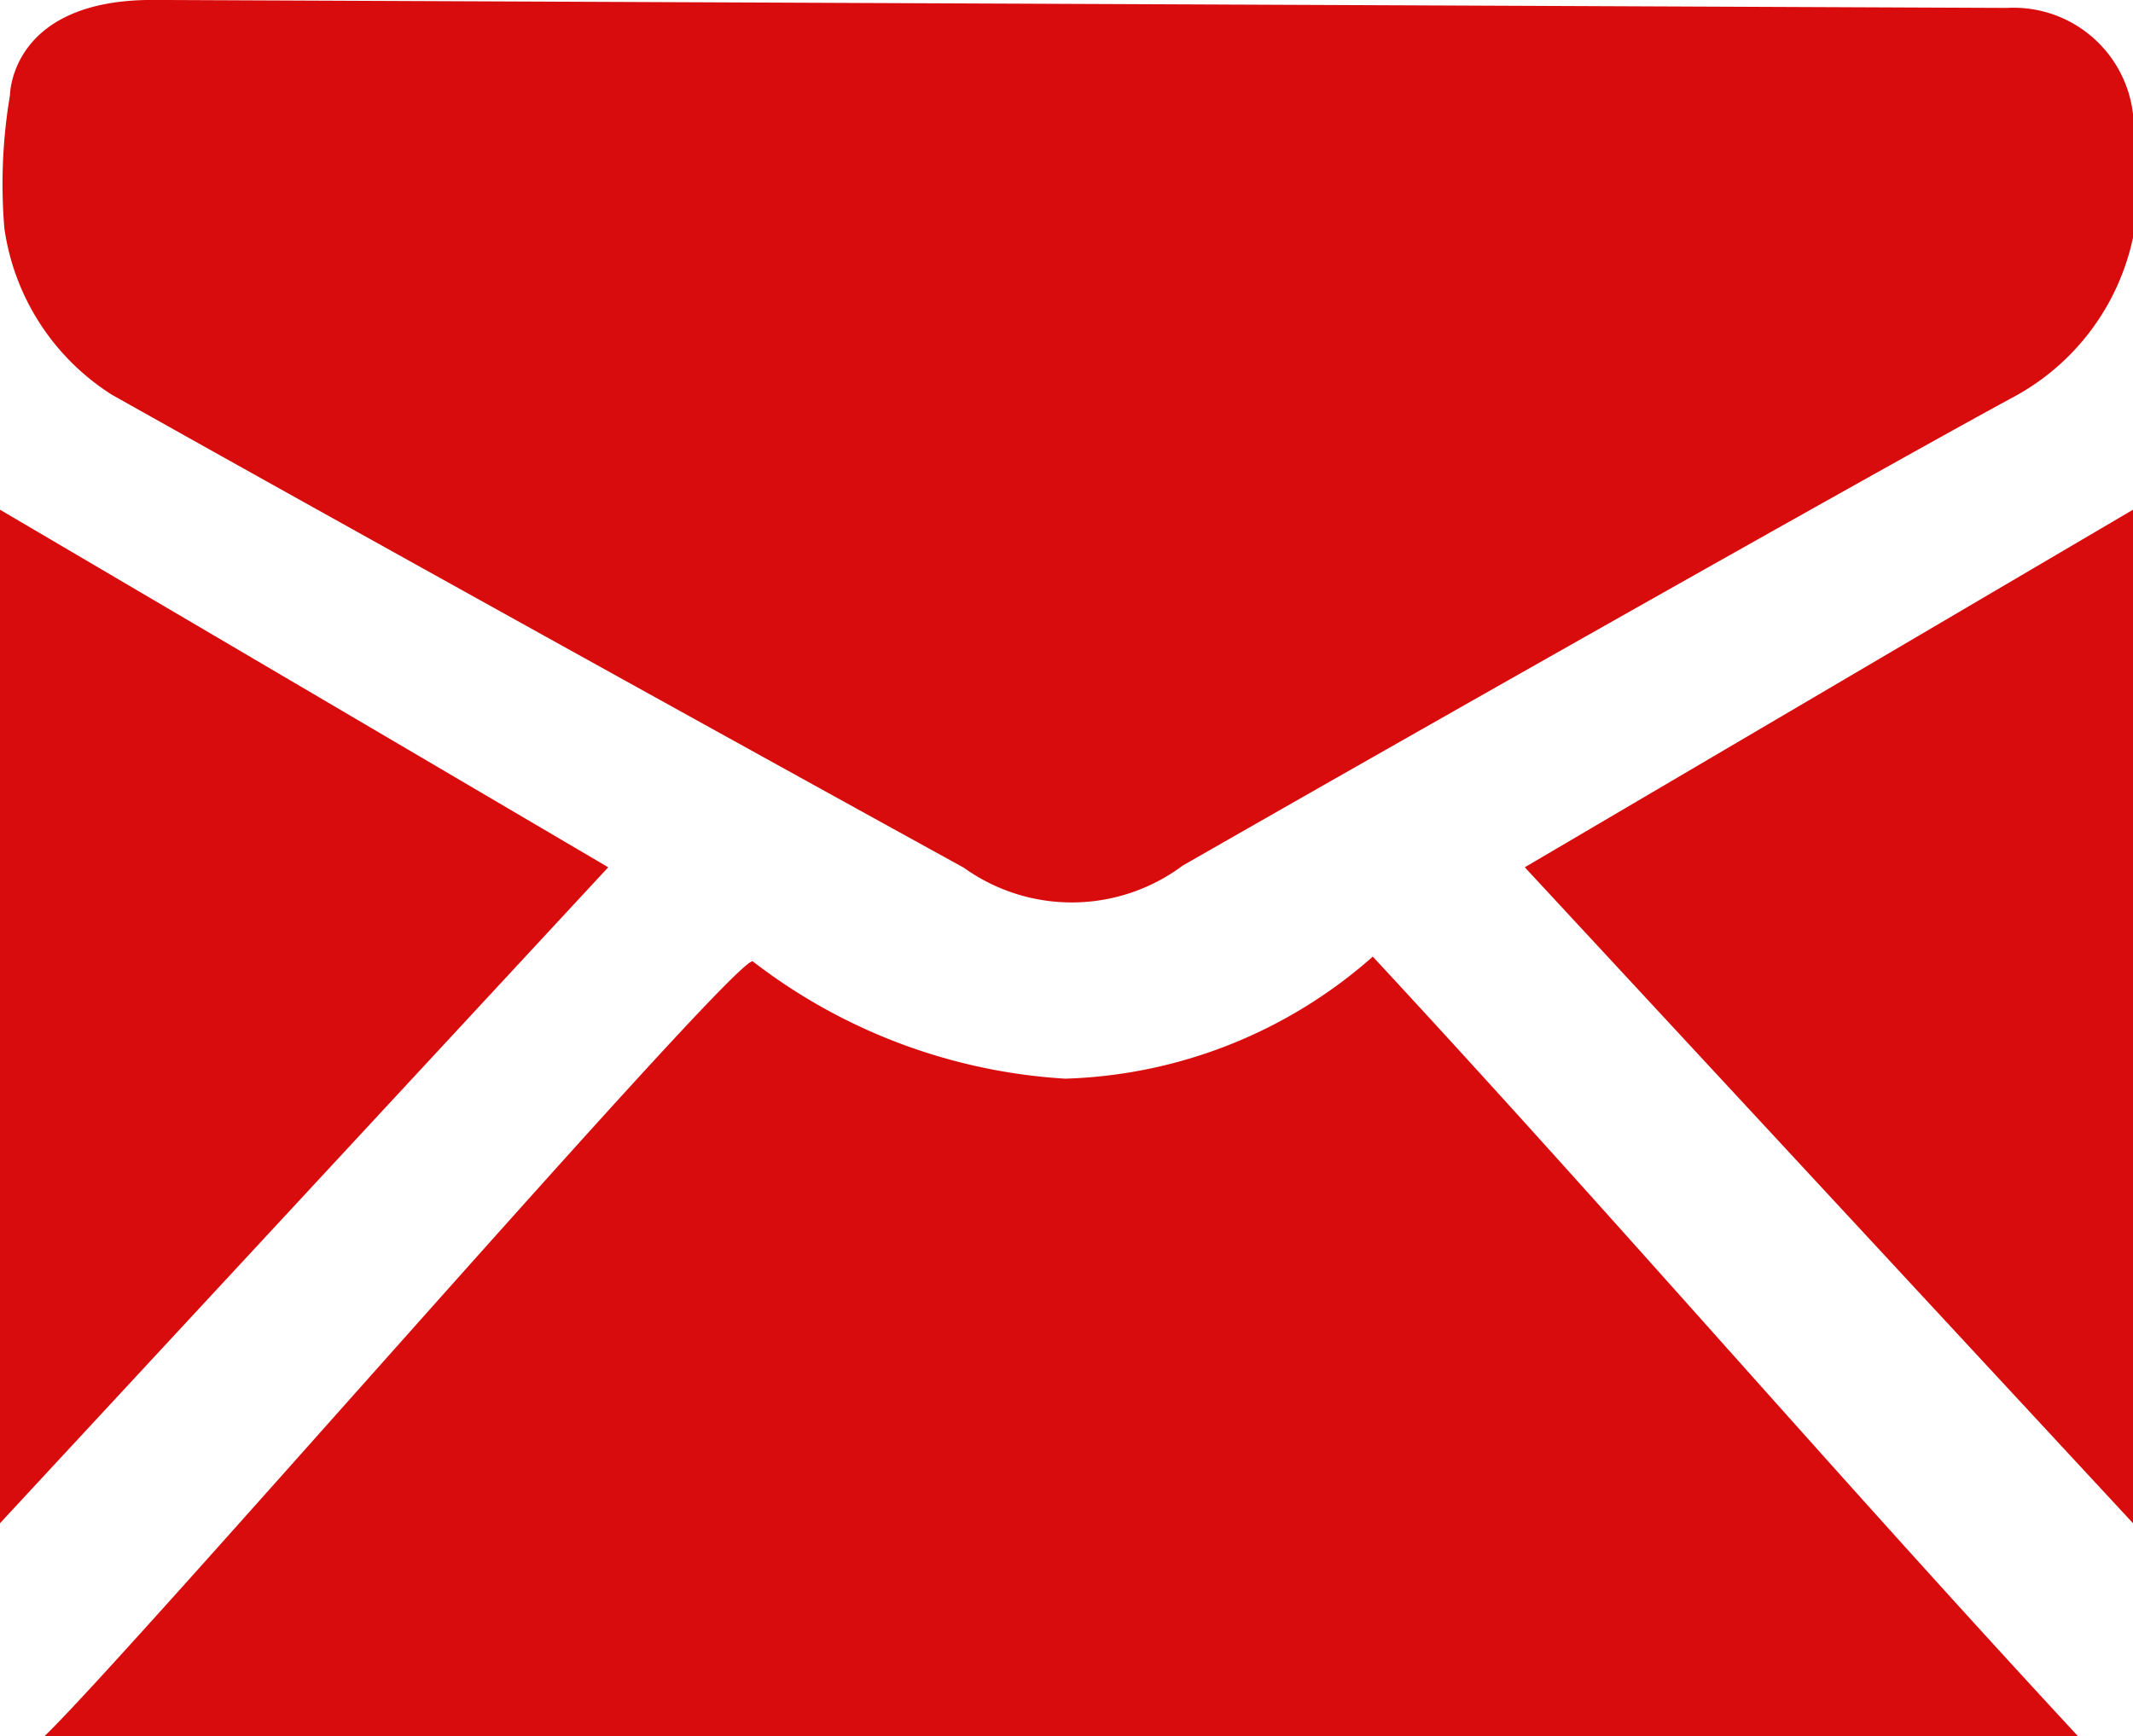
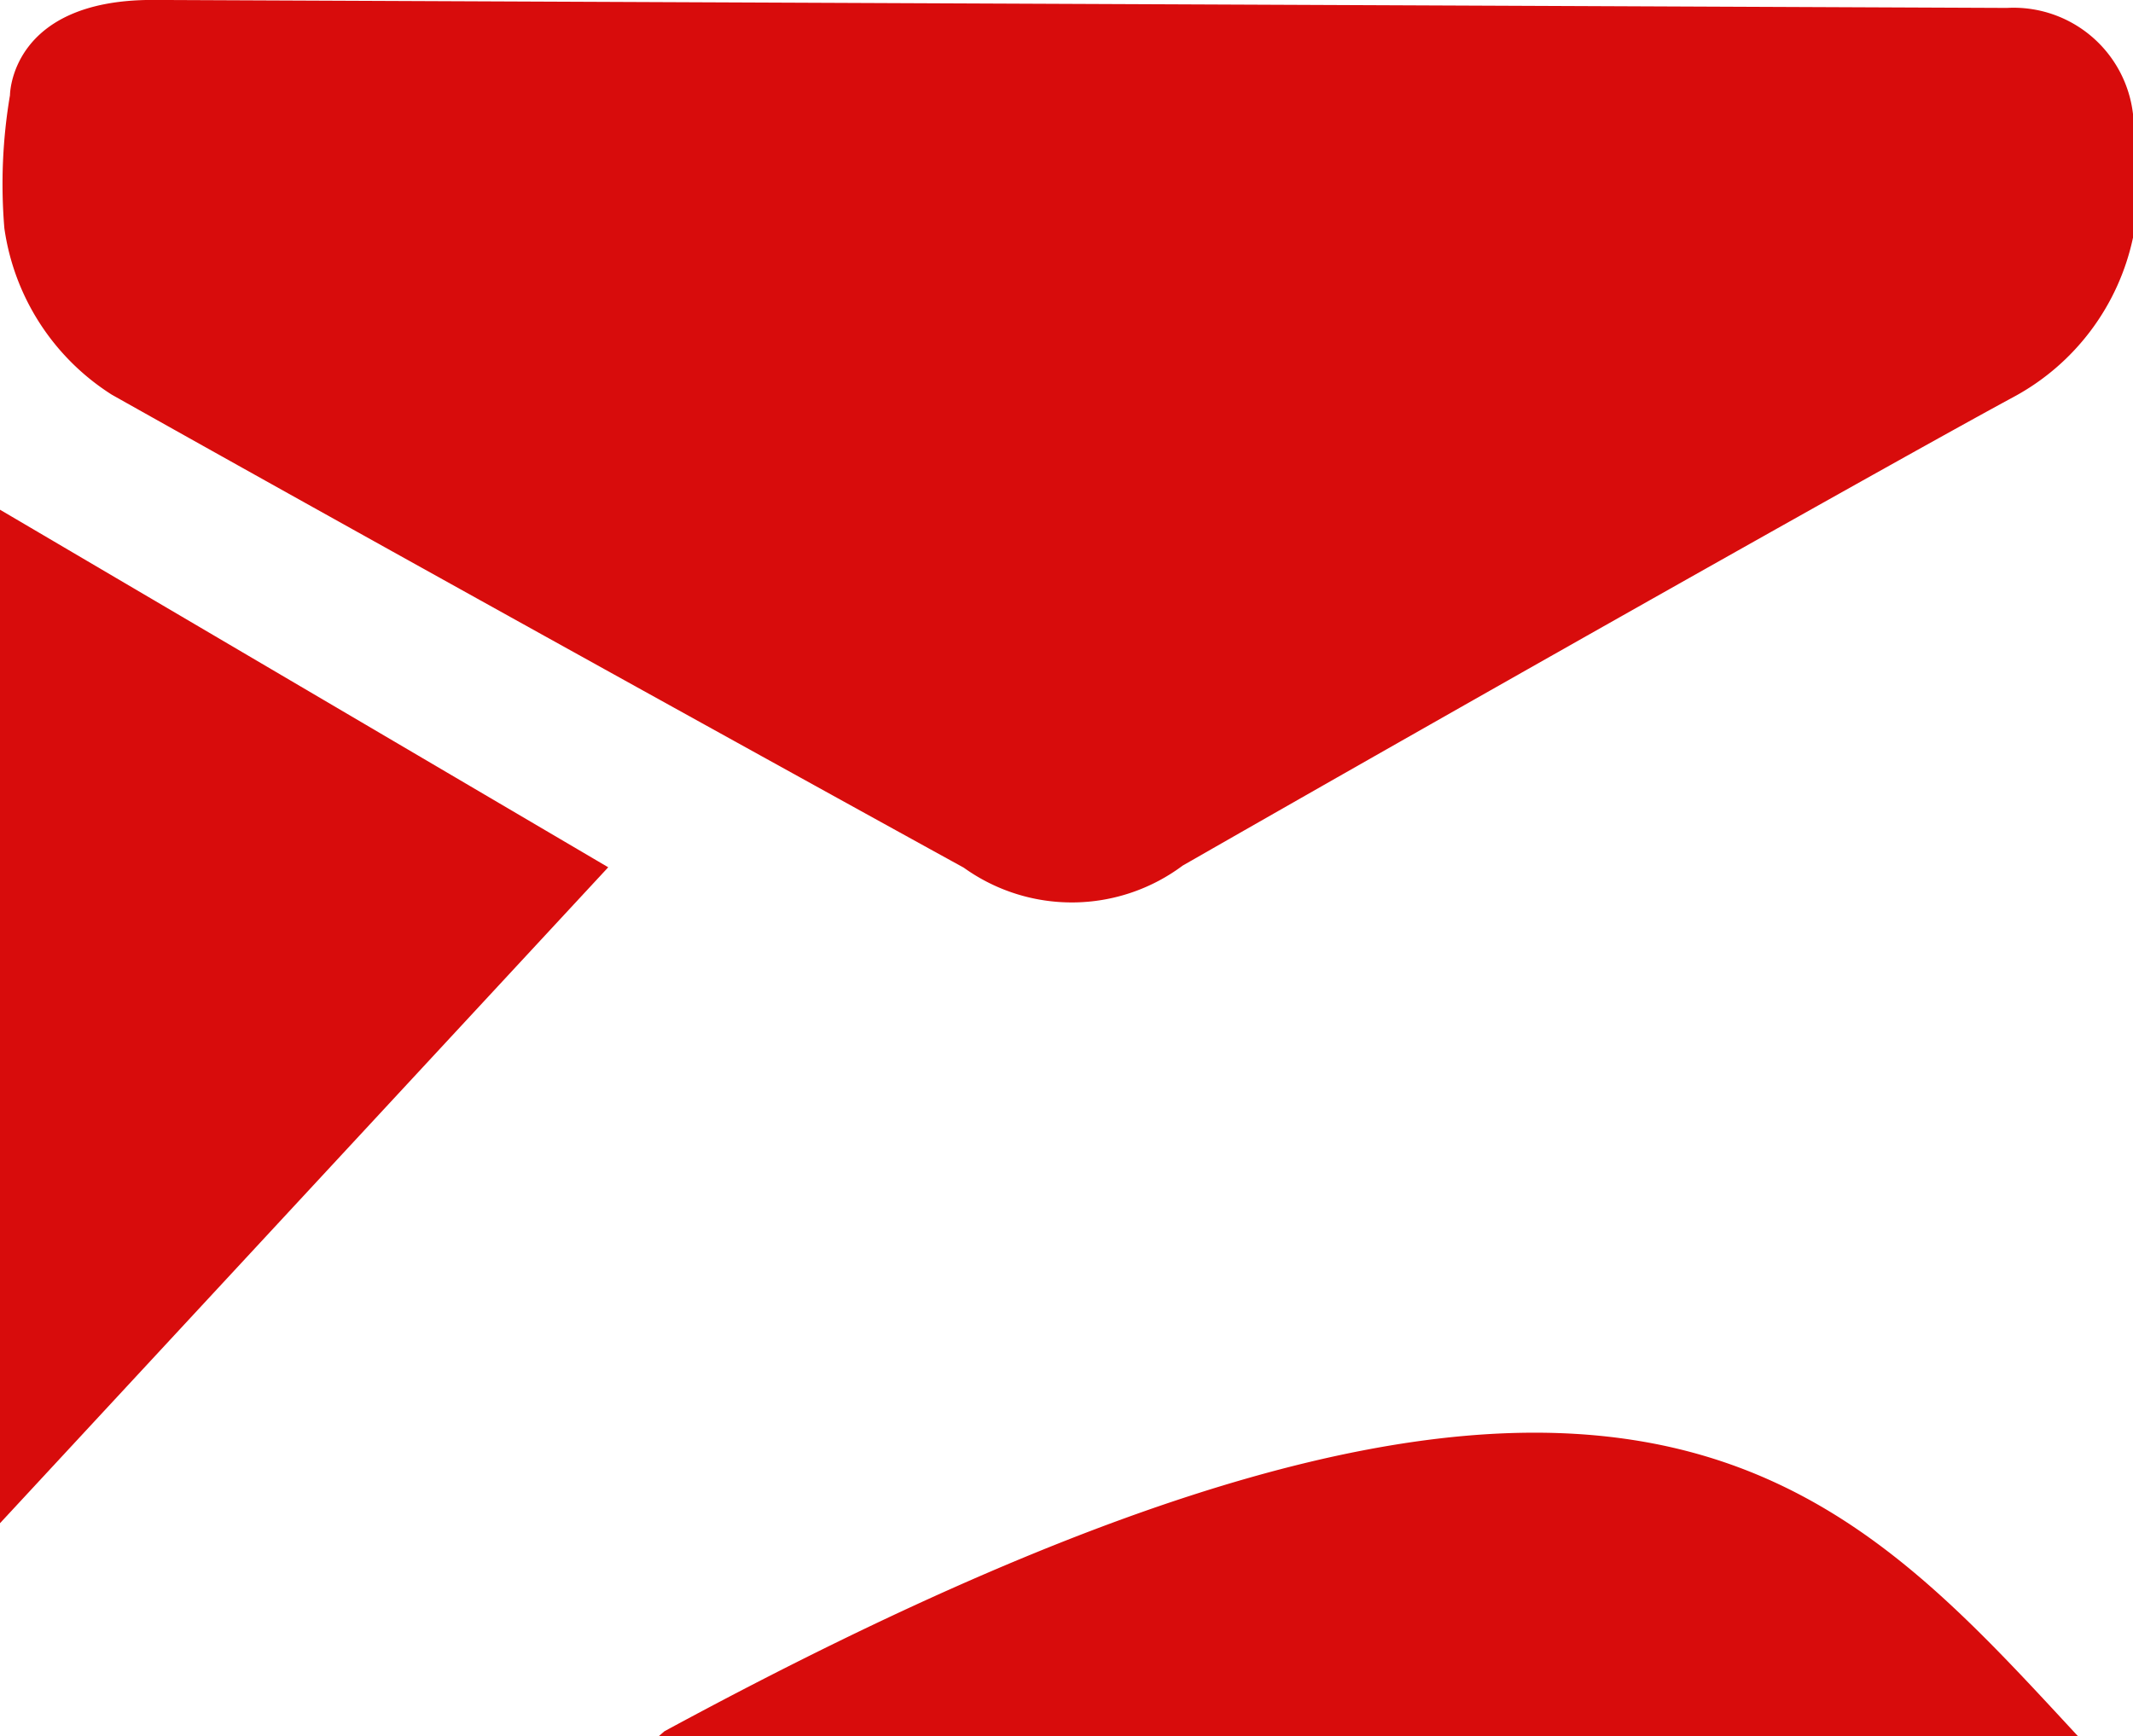
<svg xmlns="http://www.w3.org/2000/svg" width="35.28" height="28.719" viewBox="0 0 35.28 28.719">
  <g id="グループ_737" data-name="グループ 737" transform="translate(1477.261 22531.362)">
    <path id="パス_2170" data-name="パス 2170" d="M5919.2,4054.833a1.988,1.988,0,0,1,2.086,1.773v2.018a3.917,3.917,0,0,1-1.979,2.646c-1.722.93-8.454,4.725-13.741,7.751a3.064,3.064,0,0,1-3.622.034c-.6-.328-8.838-4.871-14.091-7.824a3.91,3.91,0,0,1-1.777-2.754,8.822,8.822,0,0,1,.093-2.2s0-1.576,2.357-1.576Z" transform="translate(-7363.265 -26586.064)" fill="#d80c0c" />
-     <path id="パス_2171" data-name="パス 2171" d="M5933.169,4372.247h-33.633c1.4-1.34,11.5-13,11.717-12.815a9.379,9.379,0,0,0,5.165,1.939,8.035,8.035,0,0,0,5.088-2.019C5925.5,4363.656,5929.057,4367.809,5933.169,4372.247Z" transform="translate(-7376.061 -26874.889)" fill="#d80c0c" />
-     <path id="パス_2172" data-name="パス 2172" d="M6370.842,4222.985l10.06-5.915v16.766Z" transform="translate(-7822.883 -26740)" fill="#d80c0c" />
+     <path id="パス_2171" data-name="パス 2171" d="M5933.169,4372.247h-33.633a9.379,9.379,0,0,0,5.165,1.939,8.035,8.035,0,0,0,5.088-2.019C5925.5,4363.656,5929.057,4367.809,5933.169,4372.247Z" transform="translate(-7376.061 -26874.889)" fill="#d80c0c" />
    <path id="パス_2173" data-name="パス 2173" d="M5895.409,4222.985l-10.06-5.915v16.766Z" transform="translate(-7362.61 -26740)" fill="#d80c0c" />
  </g>
</svg>